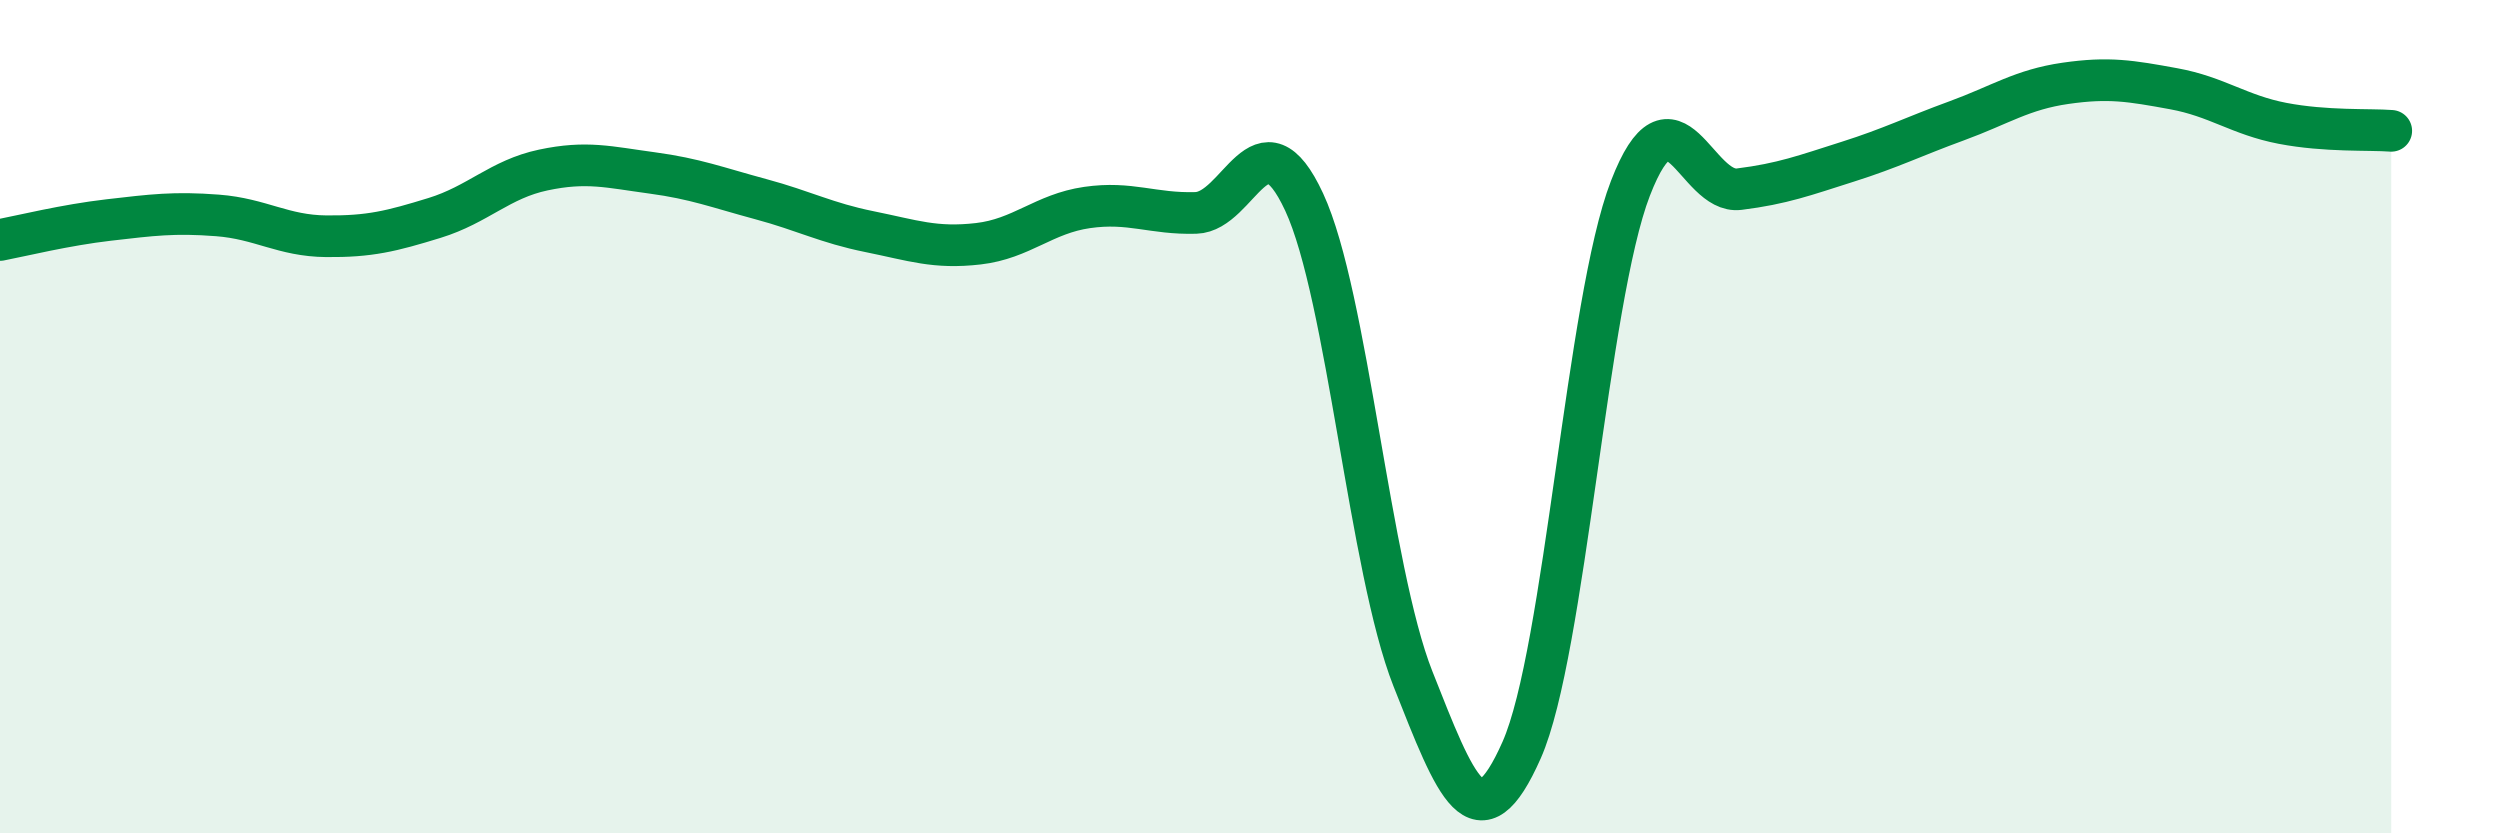
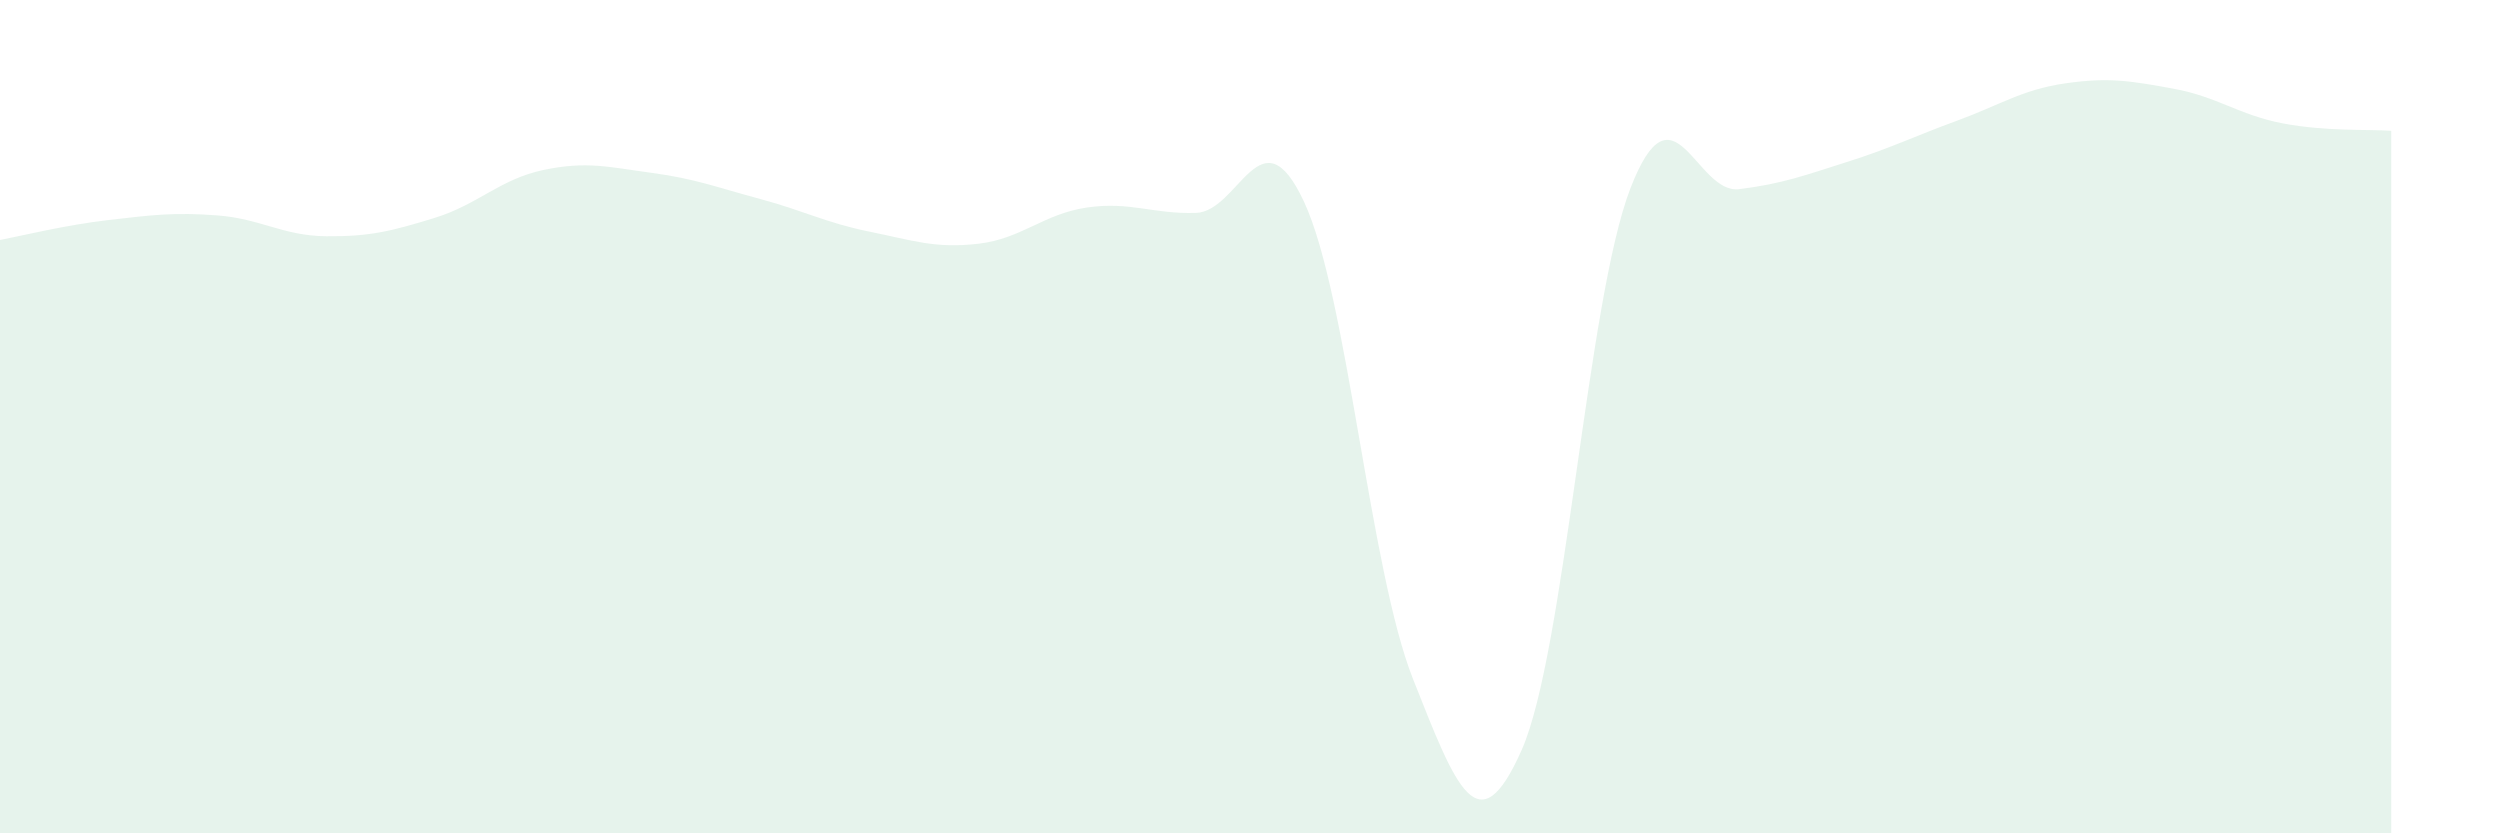
<svg xmlns="http://www.w3.org/2000/svg" width="60" height="20" viewBox="0 0 60 20">
  <path d="M 0,5.76 C 0.52,5.66 1.57,5.4 2.61,5.28 C 3.65,5.16 4.18,5.09 5.22,5.17 C 6.26,5.25 6.79,5.66 7.83,5.67 C 8.87,5.68 9.39,5.55 10.43,5.23 C 11.47,4.91 12,4.3 13.04,4.08 C 14.08,3.86 14.61,4.01 15.65,4.15 C 16.69,4.29 17.22,4.5 18.26,4.78 C 19.3,5.06 19.83,5.35 20.87,5.56 C 21.91,5.77 22.44,5.97 23.48,5.85 C 24.52,5.73 25.05,5.13 26.09,4.98 C 27.13,4.83 27.66,5.14 28.7,5.11 C 29.74,5.08 30.26,2.61 31.3,4.85 C 32.34,7.09 32.87,13.66 33.91,16.29 C 34.95,18.92 35.48,20.35 36.52,18 C 37.56,15.65 38.09,7.21 39.13,4.52 C 40.17,1.83 40.7,4.67 41.74,4.54 C 42.78,4.41 43.31,4.21 44.35,3.88 C 45.39,3.55 45.92,3.28 46.96,2.9 C 48,2.52 48.53,2.15 49.57,2 C 50.61,1.85 51.13,1.94 52.17,2.13 C 53.21,2.32 53.74,2.76 54.78,2.96 C 55.82,3.16 56.87,3.1 57.39,3.14L57.39 20L0 20Z" fill="#008740" opacity="0.1" stroke-linecap="round" stroke-linejoin="round" />
-   <path d="M 0,5.76 C 0.52,5.66 1.57,5.4 2.61,5.28 C 3.65,5.16 4.18,5.09 5.22,5.17 C 6.26,5.25 6.79,5.66 7.83,5.67 C 8.87,5.68 9.39,5.55 10.43,5.23 C 11.47,4.91 12,4.3 13.04,4.08 C 14.08,3.86 14.61,4.01 15.65,4.15 C 16.69,4.29 17.22,4.5 18.26,4.78 C 19.3,5.06 19.83,5.35 20.87,5.56 C 21.91,5.77 22.44,5.97 23.48,5.85 C 24.52,5.73 25.05,5.13 26.09,4.98 C 27.13,4.83 27.66,5.14 28.7,5.11 C 29.74,5.08 30.26,2.61 31.3,4.85 C 32.34,7.09 32.87,13.66 33.91,16.29 C 34.95,18.92 35.48,20.35 36.52,18 C 37.56,15.65 38.09,7.21 39.13,4.52 C 40.17,1.83 40.7,4.67 41.74,4.54 C 42.78,4.41 43.31,4.21 44.35,3.88 C 45.39,3.55 45.92,3.28 46.96,2.9 C 48,2.52 48.53,2.15 49.57,2 C 50.61,1.85 51.13,1.94 52.17,2.13 C 53.21,2.32 53.74,2.76 54.78,2.96 C 55.82,3.16 56.87,3.1 57.39,3.14" stroke="#008740" stroke-width="1" fill="none" stroke-linecap="round" stroke-linejoin="round" />
</svg>